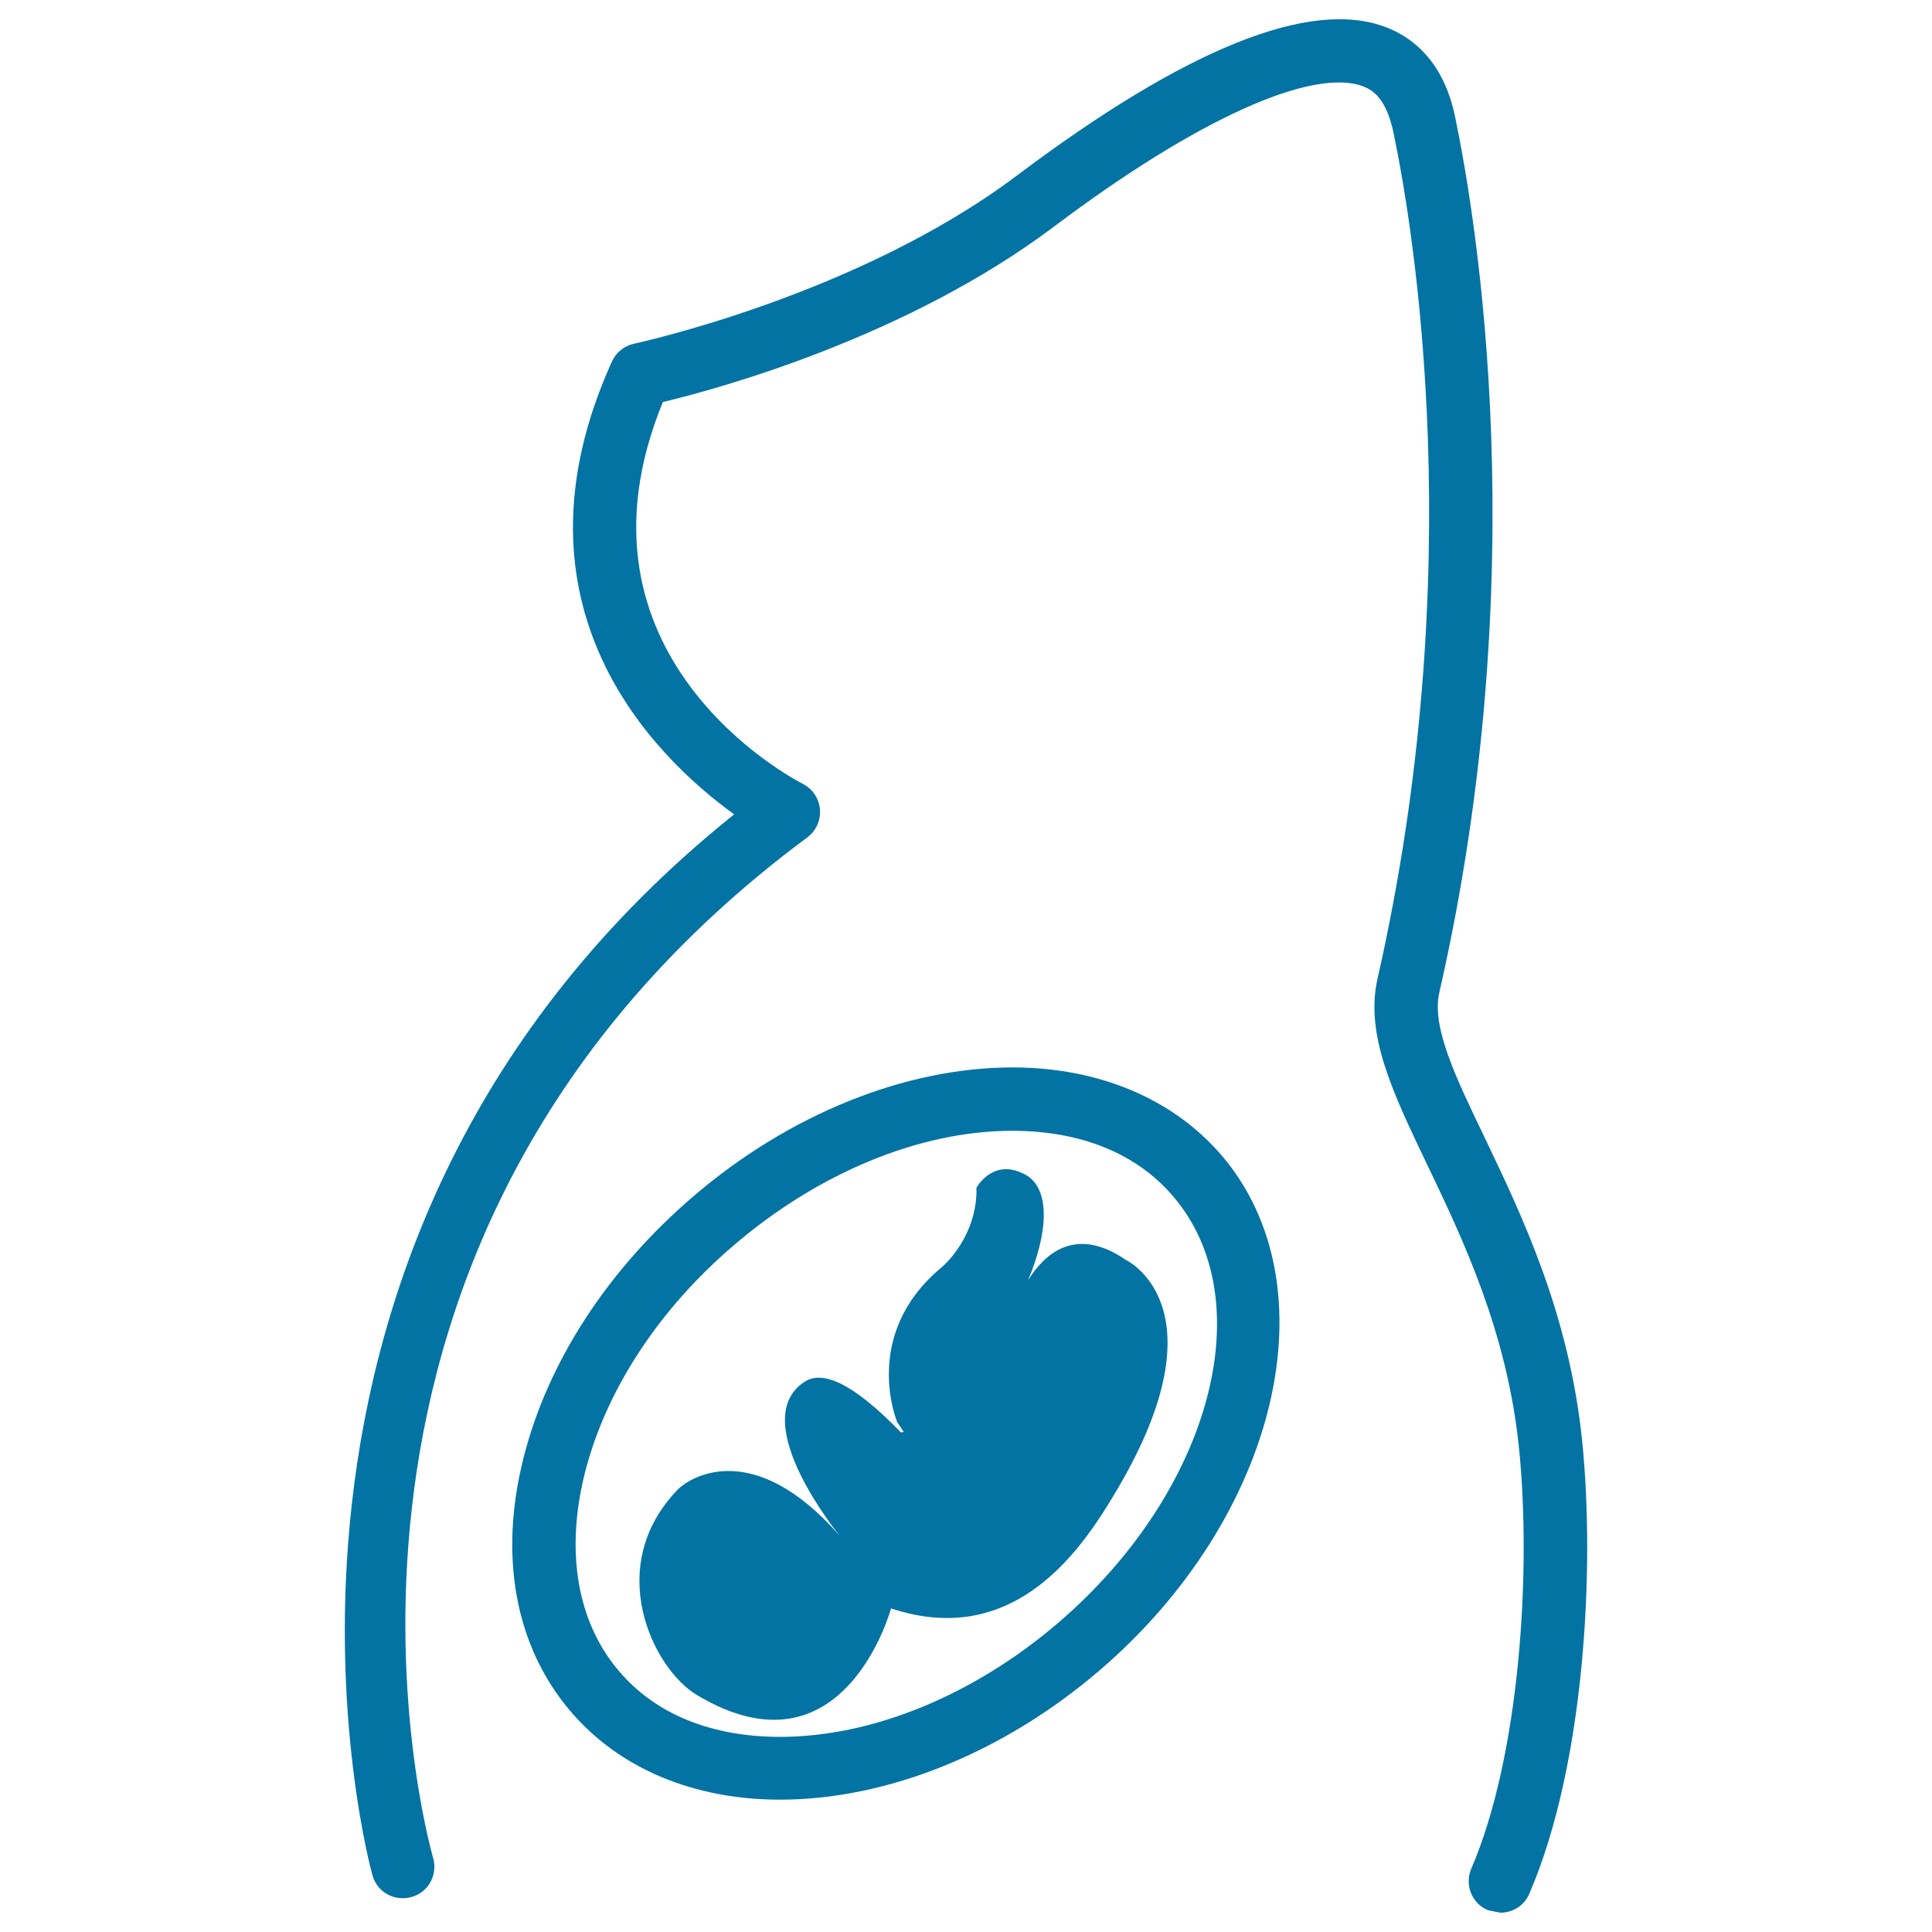
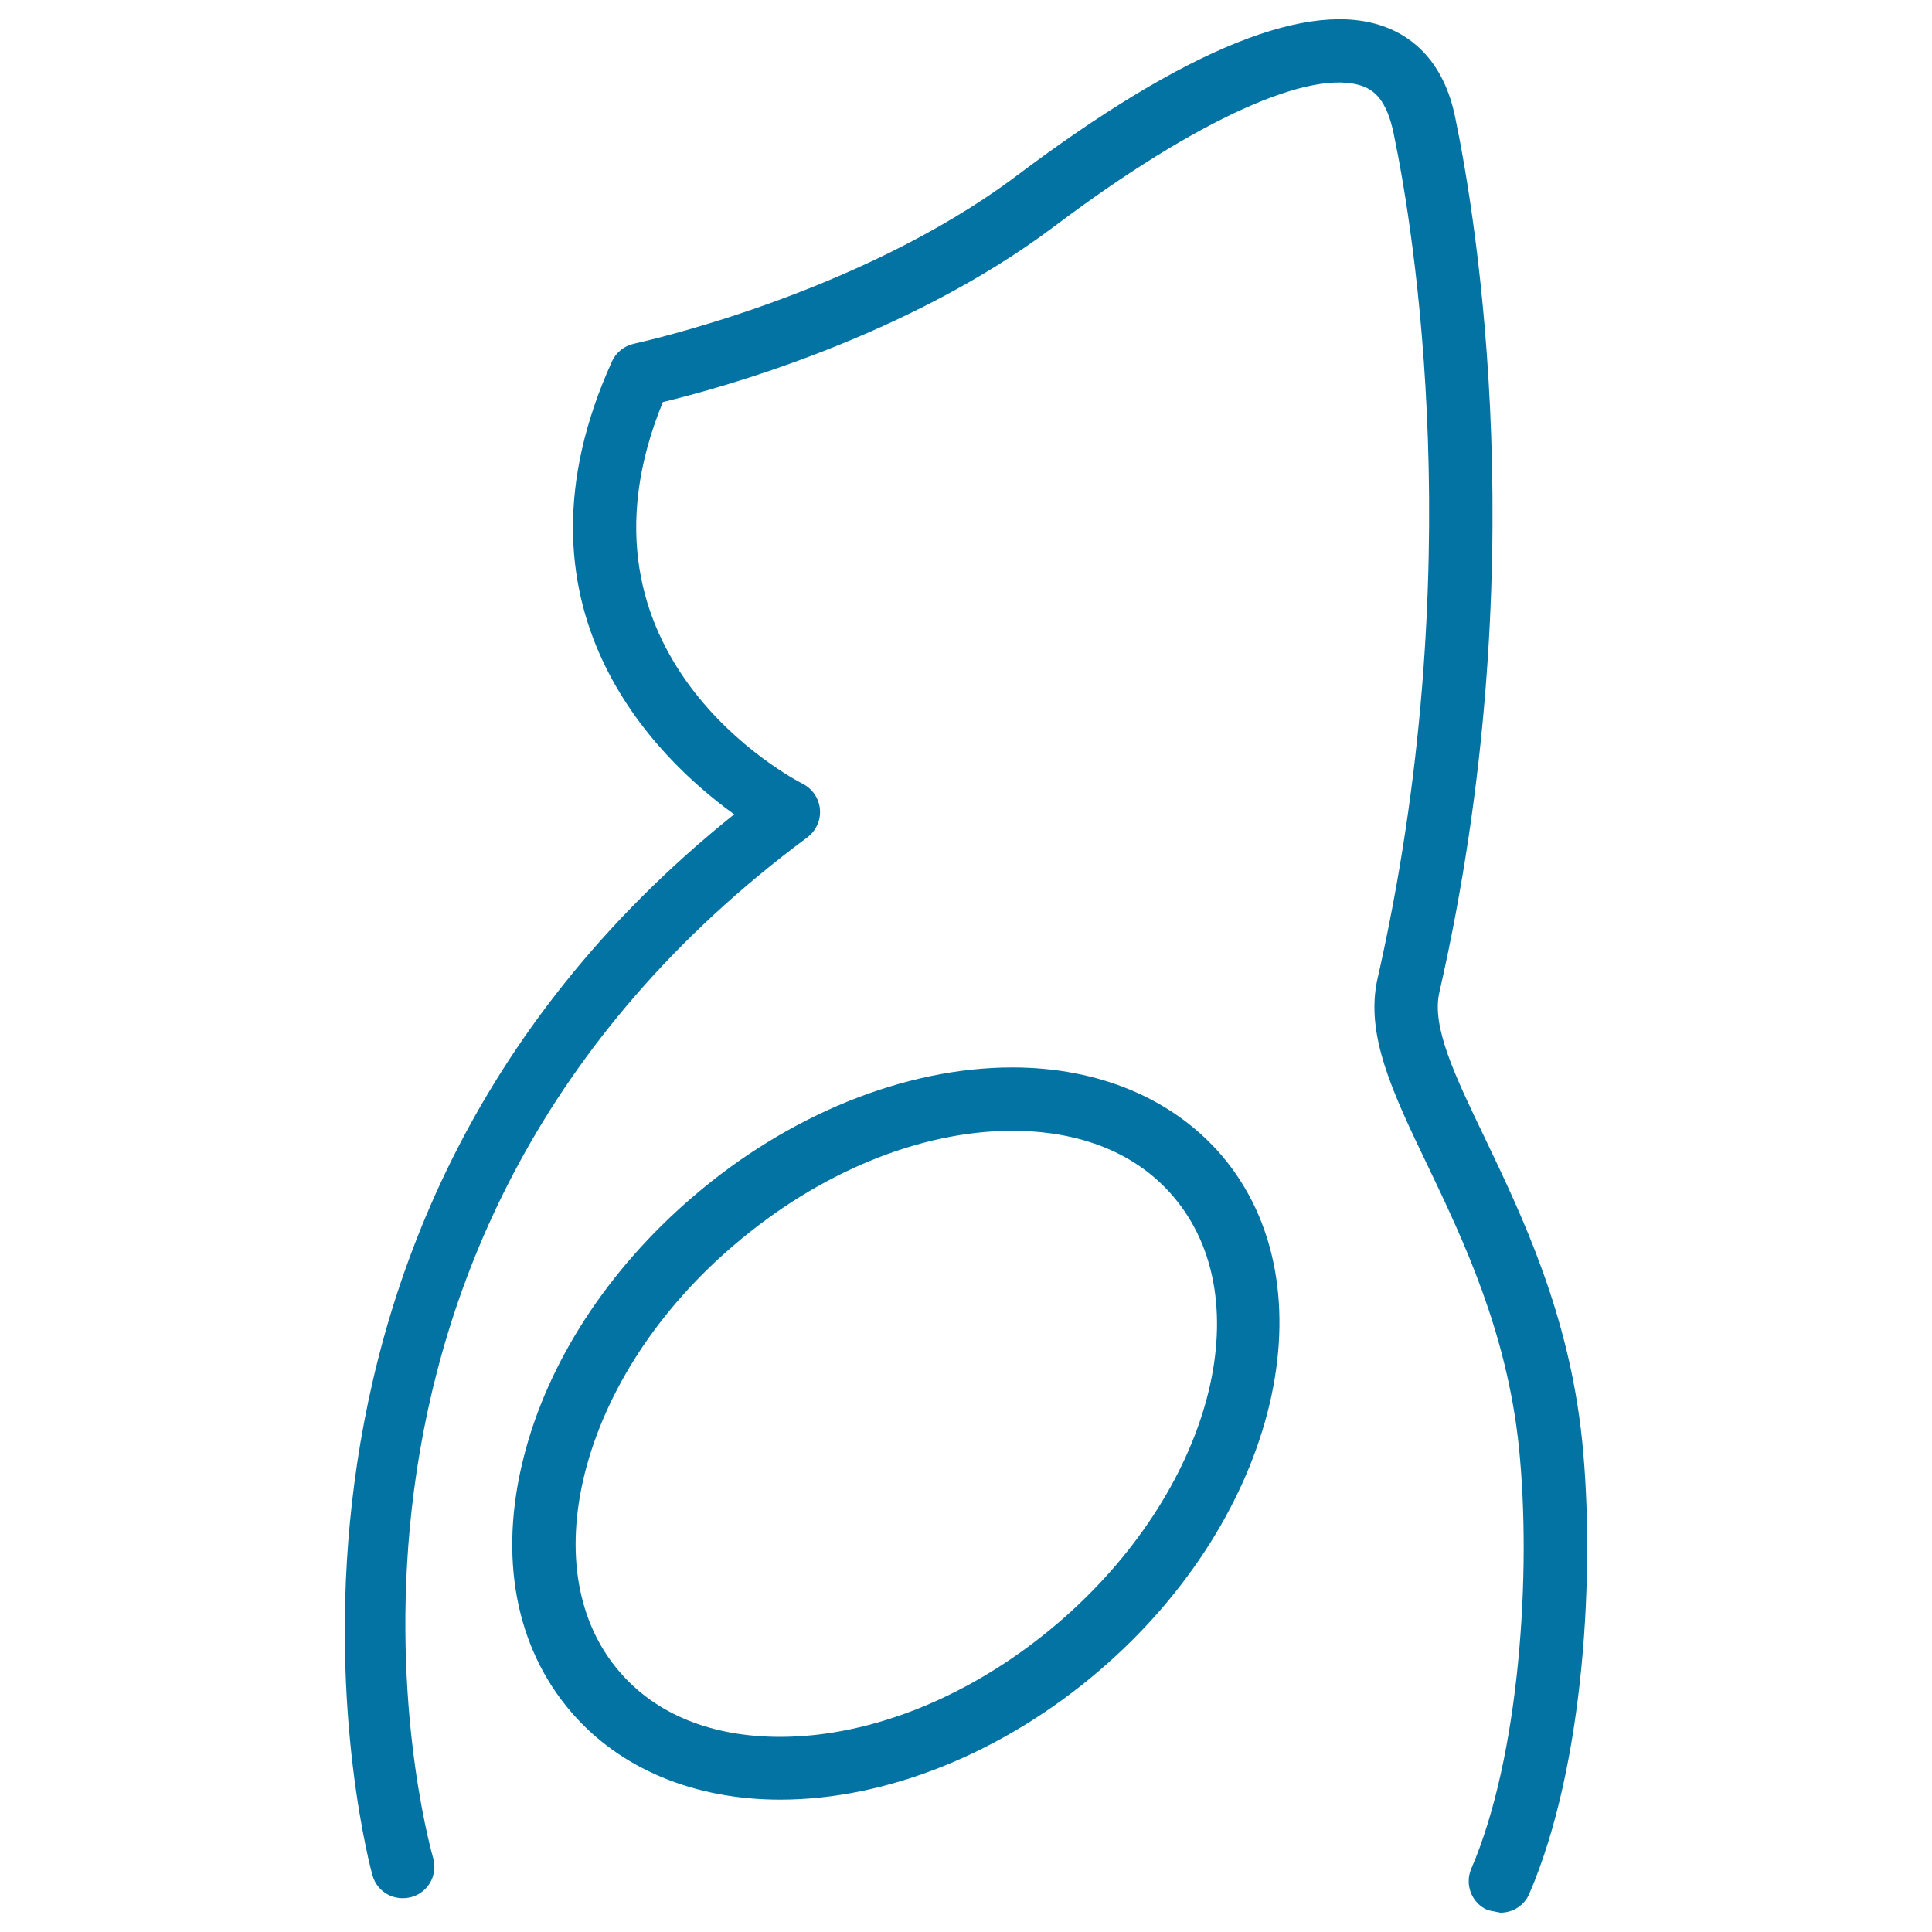
<svg xmlns="http://www.w3.org/2000/svg" viewBox="0 0 1000 1000" style="fill:#0273a2">
  <title>Body Part With Baby Inside SVG icon</title>
  <g>
    <g>
      <path d="M818.9,745.6c-6.8-65.7-31-116.1-50.4-156.7c-15.4-32-27.6-57.5-23.5-75.2c49.6-217.5,19.2-400,8.3-452.5c-5.9-29.8-22.7-42.1-35.9-47.1c-39-15-103.4,10.8-191.1,76.8c-82.9,62.3-197,86.7-198.1,87c-5.1,1.1-9.4,4.5-11.5,9.3c-57.6,127.2,22.6,204.9,63.3,234.3C103,643.4,191.8,967.4,192.8,970.7c2.5,8.8,11.4,13.6,20.2,11.2c8.7-2.4,13.7-11.5,11.2-20.2c-3.7-12.9-87.1-320,193.7-528.3c4.5-3.4,7-8.9,6.5-14.5c-0.5-5.6-3.8-10.6-8.9-13.2c-5.3-2.7-126.3-66.3-72.4-197.6c29.1-7,126.4-33.5,202.7-91c73.6-55.4,133.4-82.3,159.8-72.4c5.1,2,12.2,6.4,15.9,25.1c10.2,49.1,39.5,225.6-8.5,436.8c-6.5,28.8,7.7,58.7,25.9,96.6c18.3,38.3,41.1,85.9,47.3,146c6.6,64.4,0.4,160-24.7,218.1c-3.5,8.3,0.3,17.9,8.6,21.4l6.5,1.3c6.3,0,12.4-3.6,15-9.9C820.2,913.8,825.7,812.2,818.9,745.6z" />
      <path d="M524,552.5c-55.4,0-115.7,24.3-165.2,66.8c-44.2,37.8-75.4,85.8-87.8,135.2c-13,51.3-4.2,98.1,24.6,131.6c25.1,29.3,63.5,45.4,108.2,45.4c55.4,0,115.6-24.3,165.2-66.8c92.8-79.5,121.1-199.2,63.2-266.8C607.1,568.7,568.7,552.5,524,552.5z M547.7,840c-43.8,37.5-96.2,59-143.9,59c-35.5,0-64.4-11.7-83.3-33.9c-21.7-25.3-28-61.8-17.8-102.6c10.8-42.8,38.2-84.8,77.3-118.1c43.8-37.5,96.2-59.1,143.9-59.1c35.5,0,64.4,11.7,83.3,33.9C653.5,673.2,626.8,772.2,547.7,840z" />
-       <path d="M582.7,652.1c-26.4-18.1-42.4-2.6-50.6,10.6c10.2-24.2,12.1-47.6-1.7-54.9l-2.9-1.3c-14.6-5.6-22.1,8.3-22.1,8.3c0.6,18.6-9.8,34.2-18.4,41.5c-41.6,34.8-22.6,79.8-22.6,79.8l3.4,5.1l-1.5,0.2c-25.2-26-40.8-32.3-50-26.1c-30.5,20.2,18.4,79.7,18.4,79.7c-45-51.5-77.9-30-83.6-24.3c-39,39.9-13.3,93,9.7,106.7c76,45.4,100.4-44.9,100.4-44.9c65.6,21.8,100.4-33.3,117.2-61.8C634.1,676.2,582.7,652.1,582.7,652.1z" />
    </g>
  </g>
</svg>